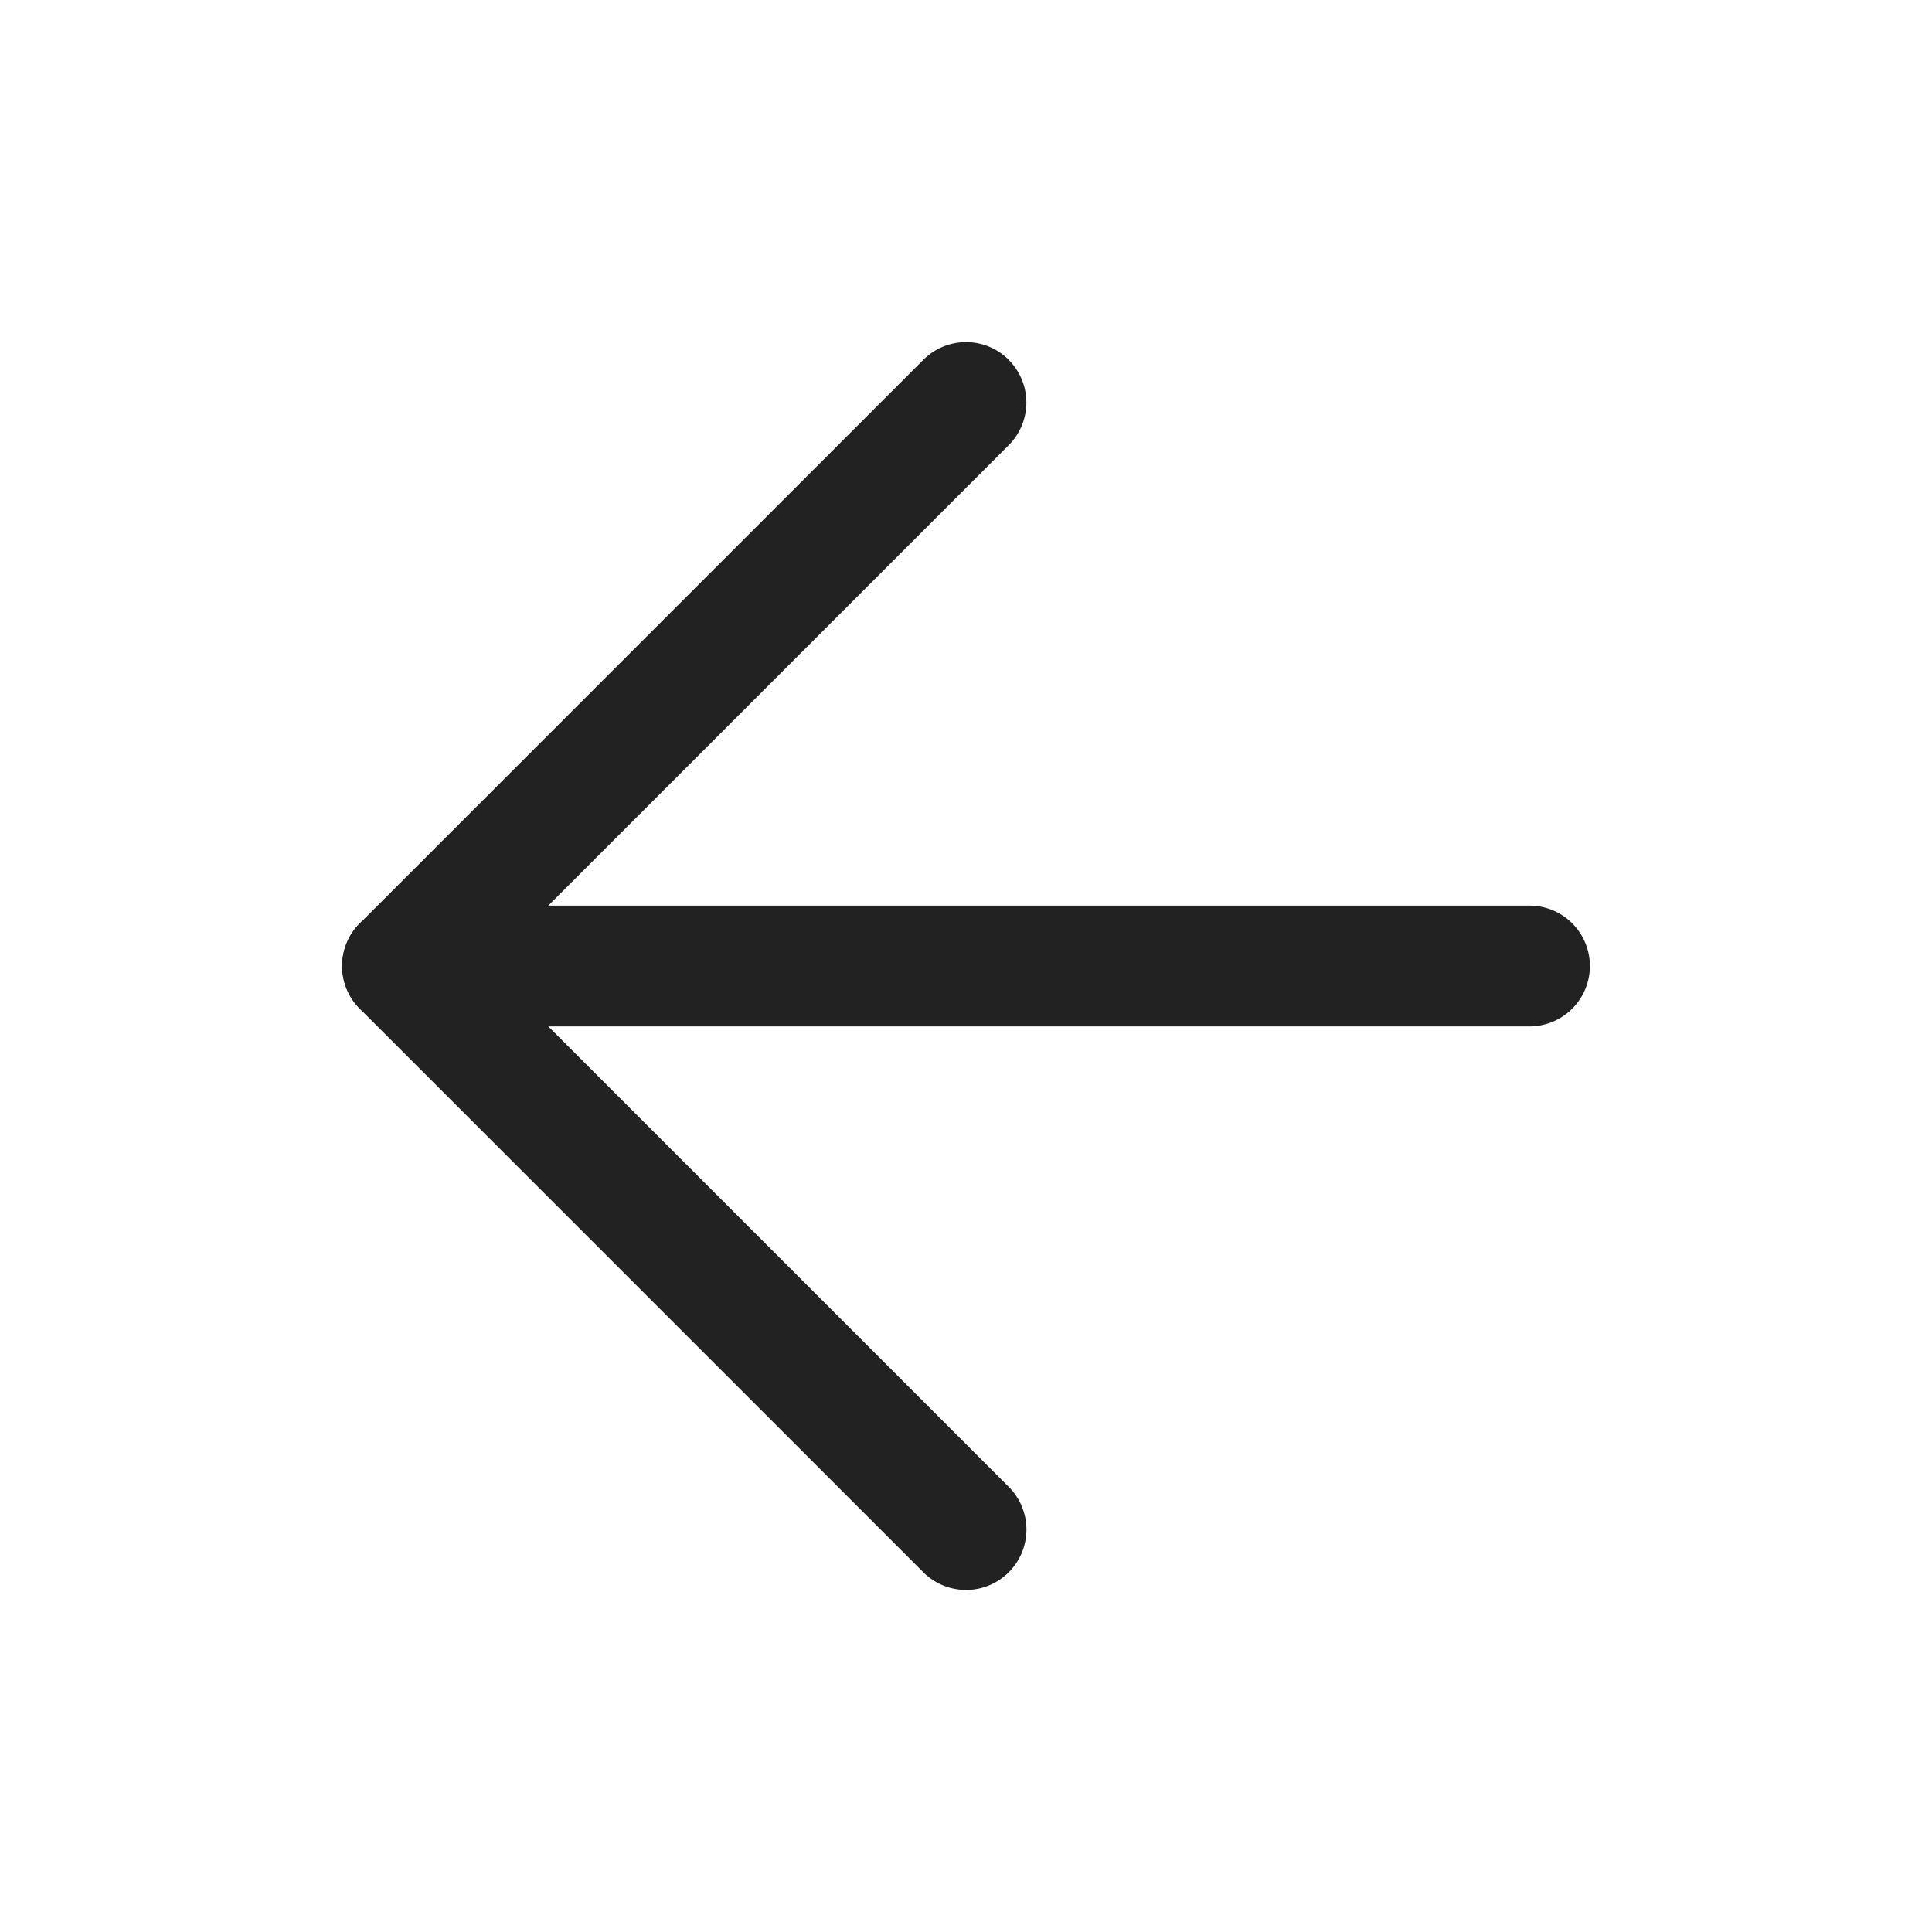
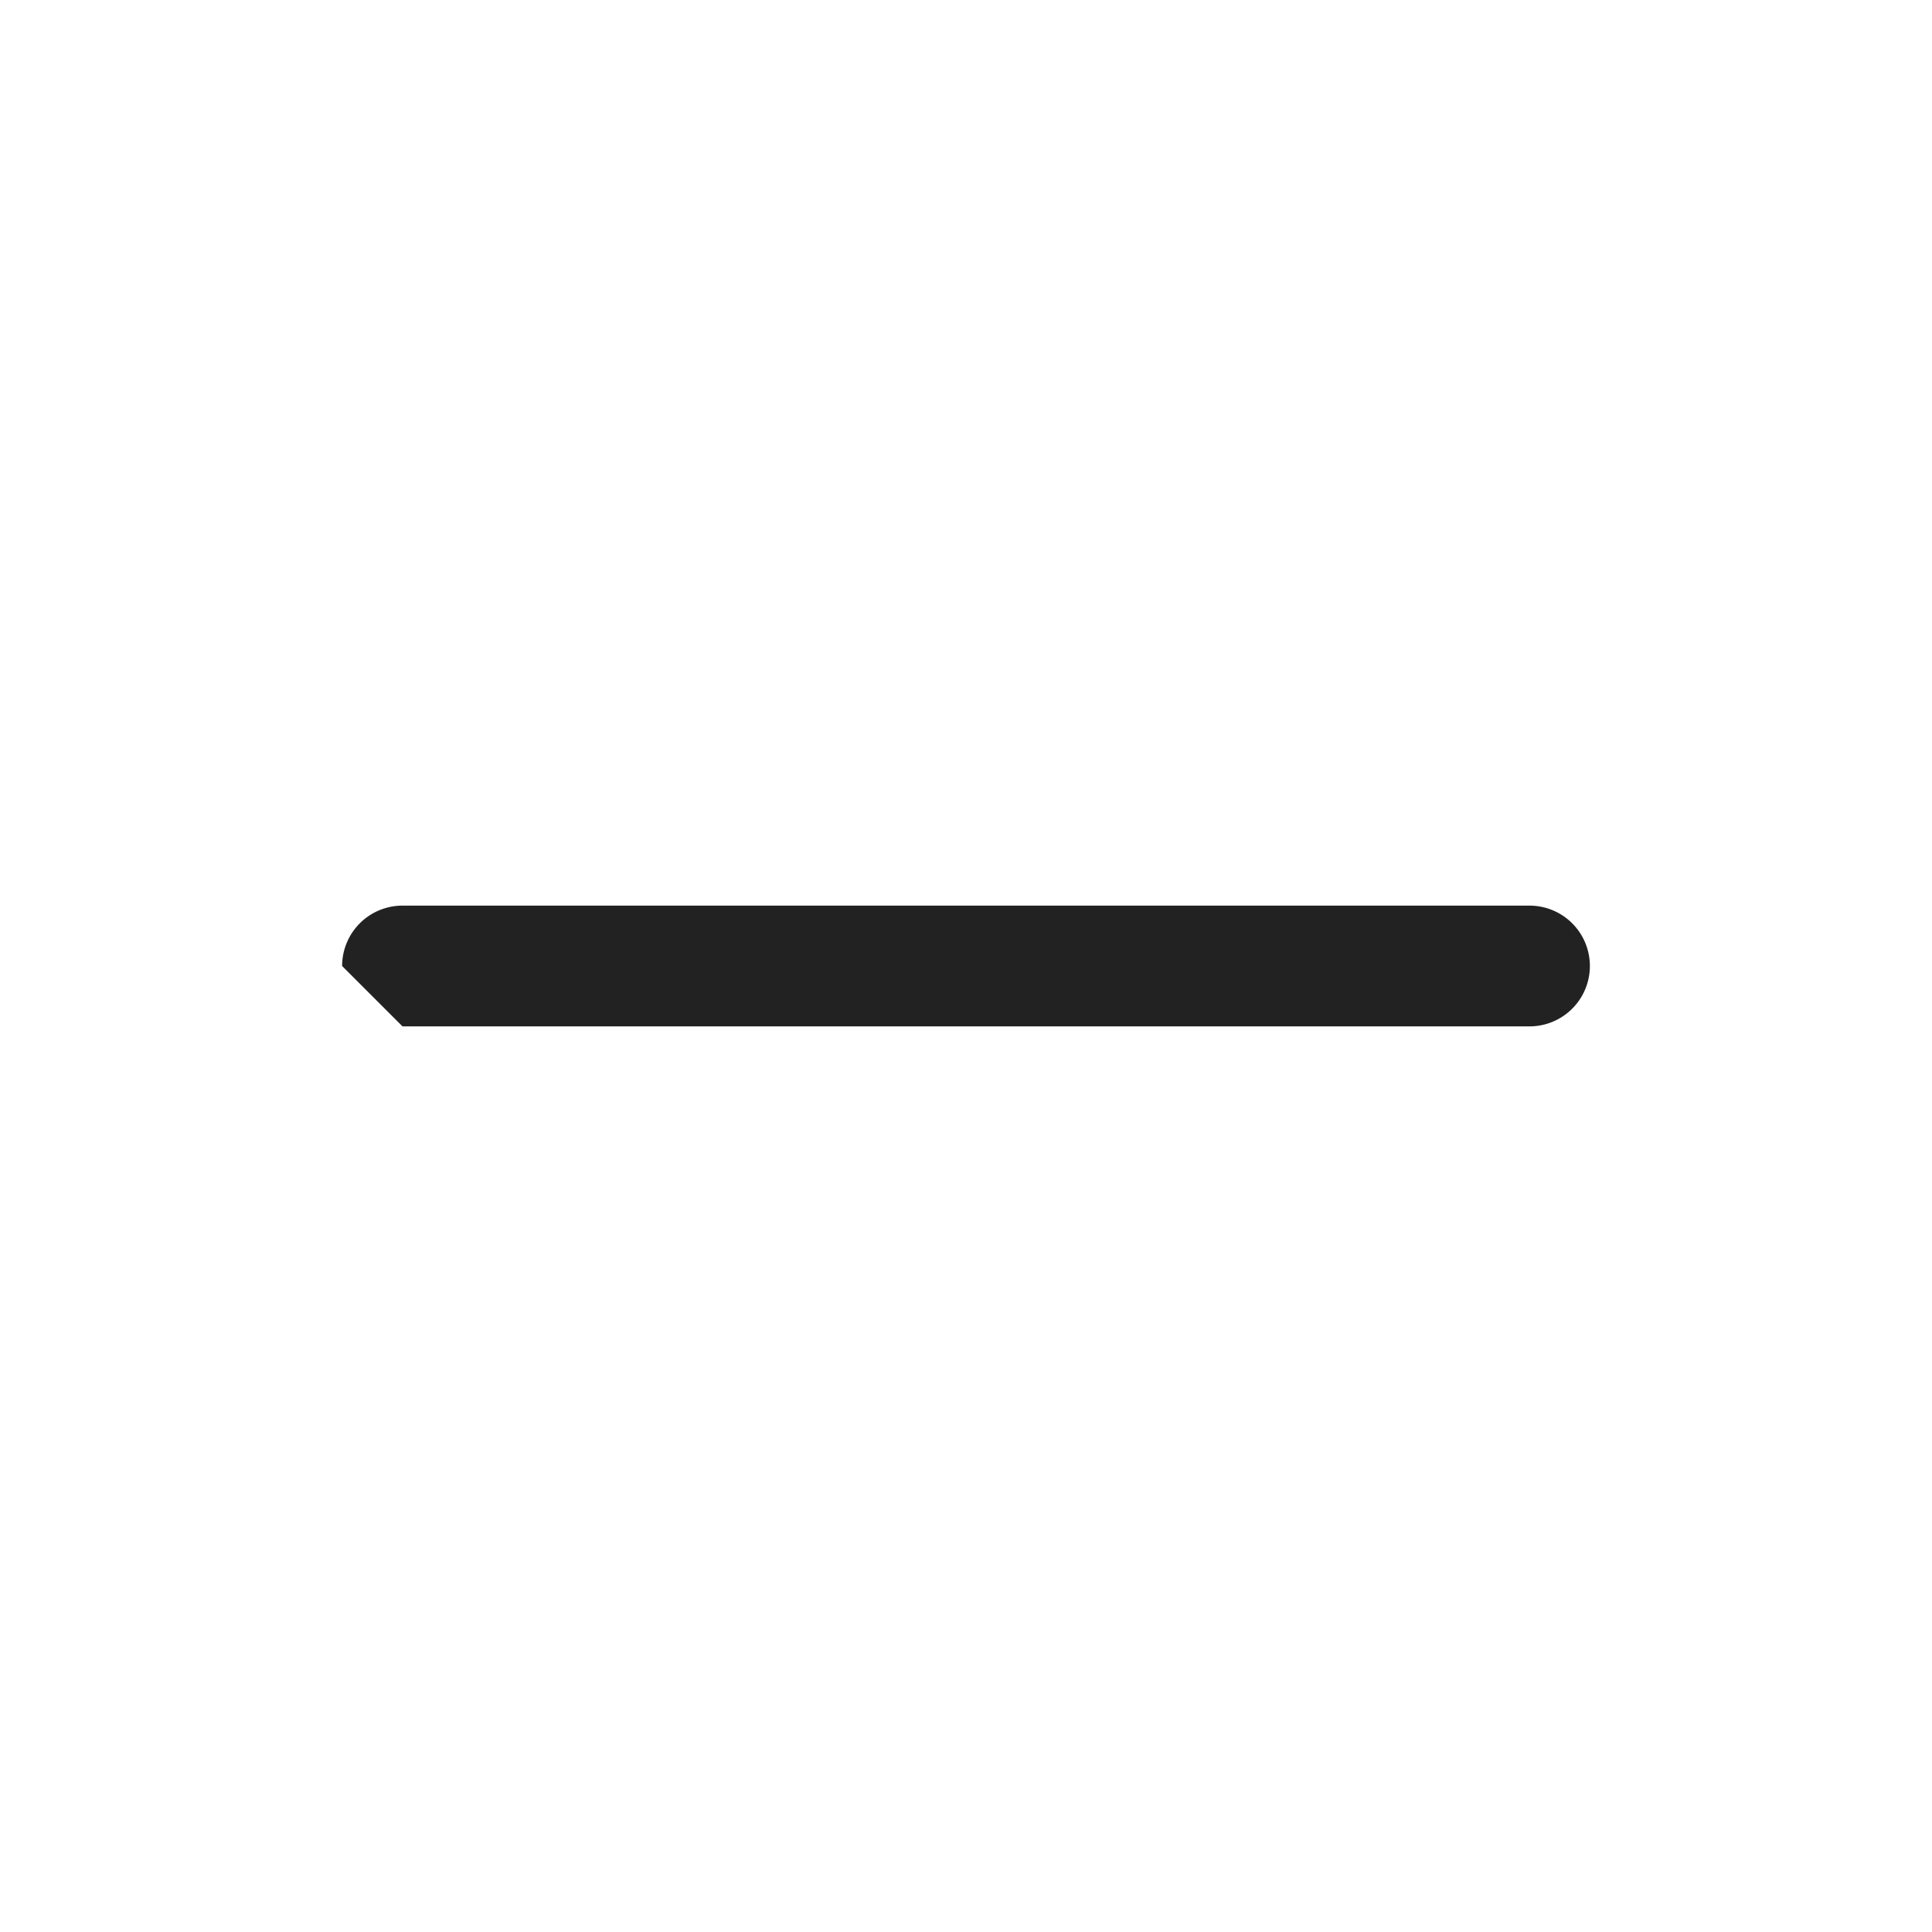
<svg xmlns="http://www.w3.org/2000/svg" width="24" height="24" fill="#222" fill-rule="evenodd">
-   <path d="M4.25 12a.75.75 0 0 1 .75-.75h14a.75.75 0 1 1 0 1.5H5a.75.75 0 0 1-.75-.75z" />
-   <path d="M12.53 4.47a.75.75 0 0 1 0 1.061L6.061 12l6.47 6.47a.75.75 0 0 1-1.061 1.061l-7-7a.75.75 0 0 1 0-1.061l7-7a.75.75 0 0 1 1.061 0z" />
+   <path d="M4.25 12a.75.75 0 0 1 .75-.75h14a.75.75 0 1 1 0 1.5H5z" />
</svg>